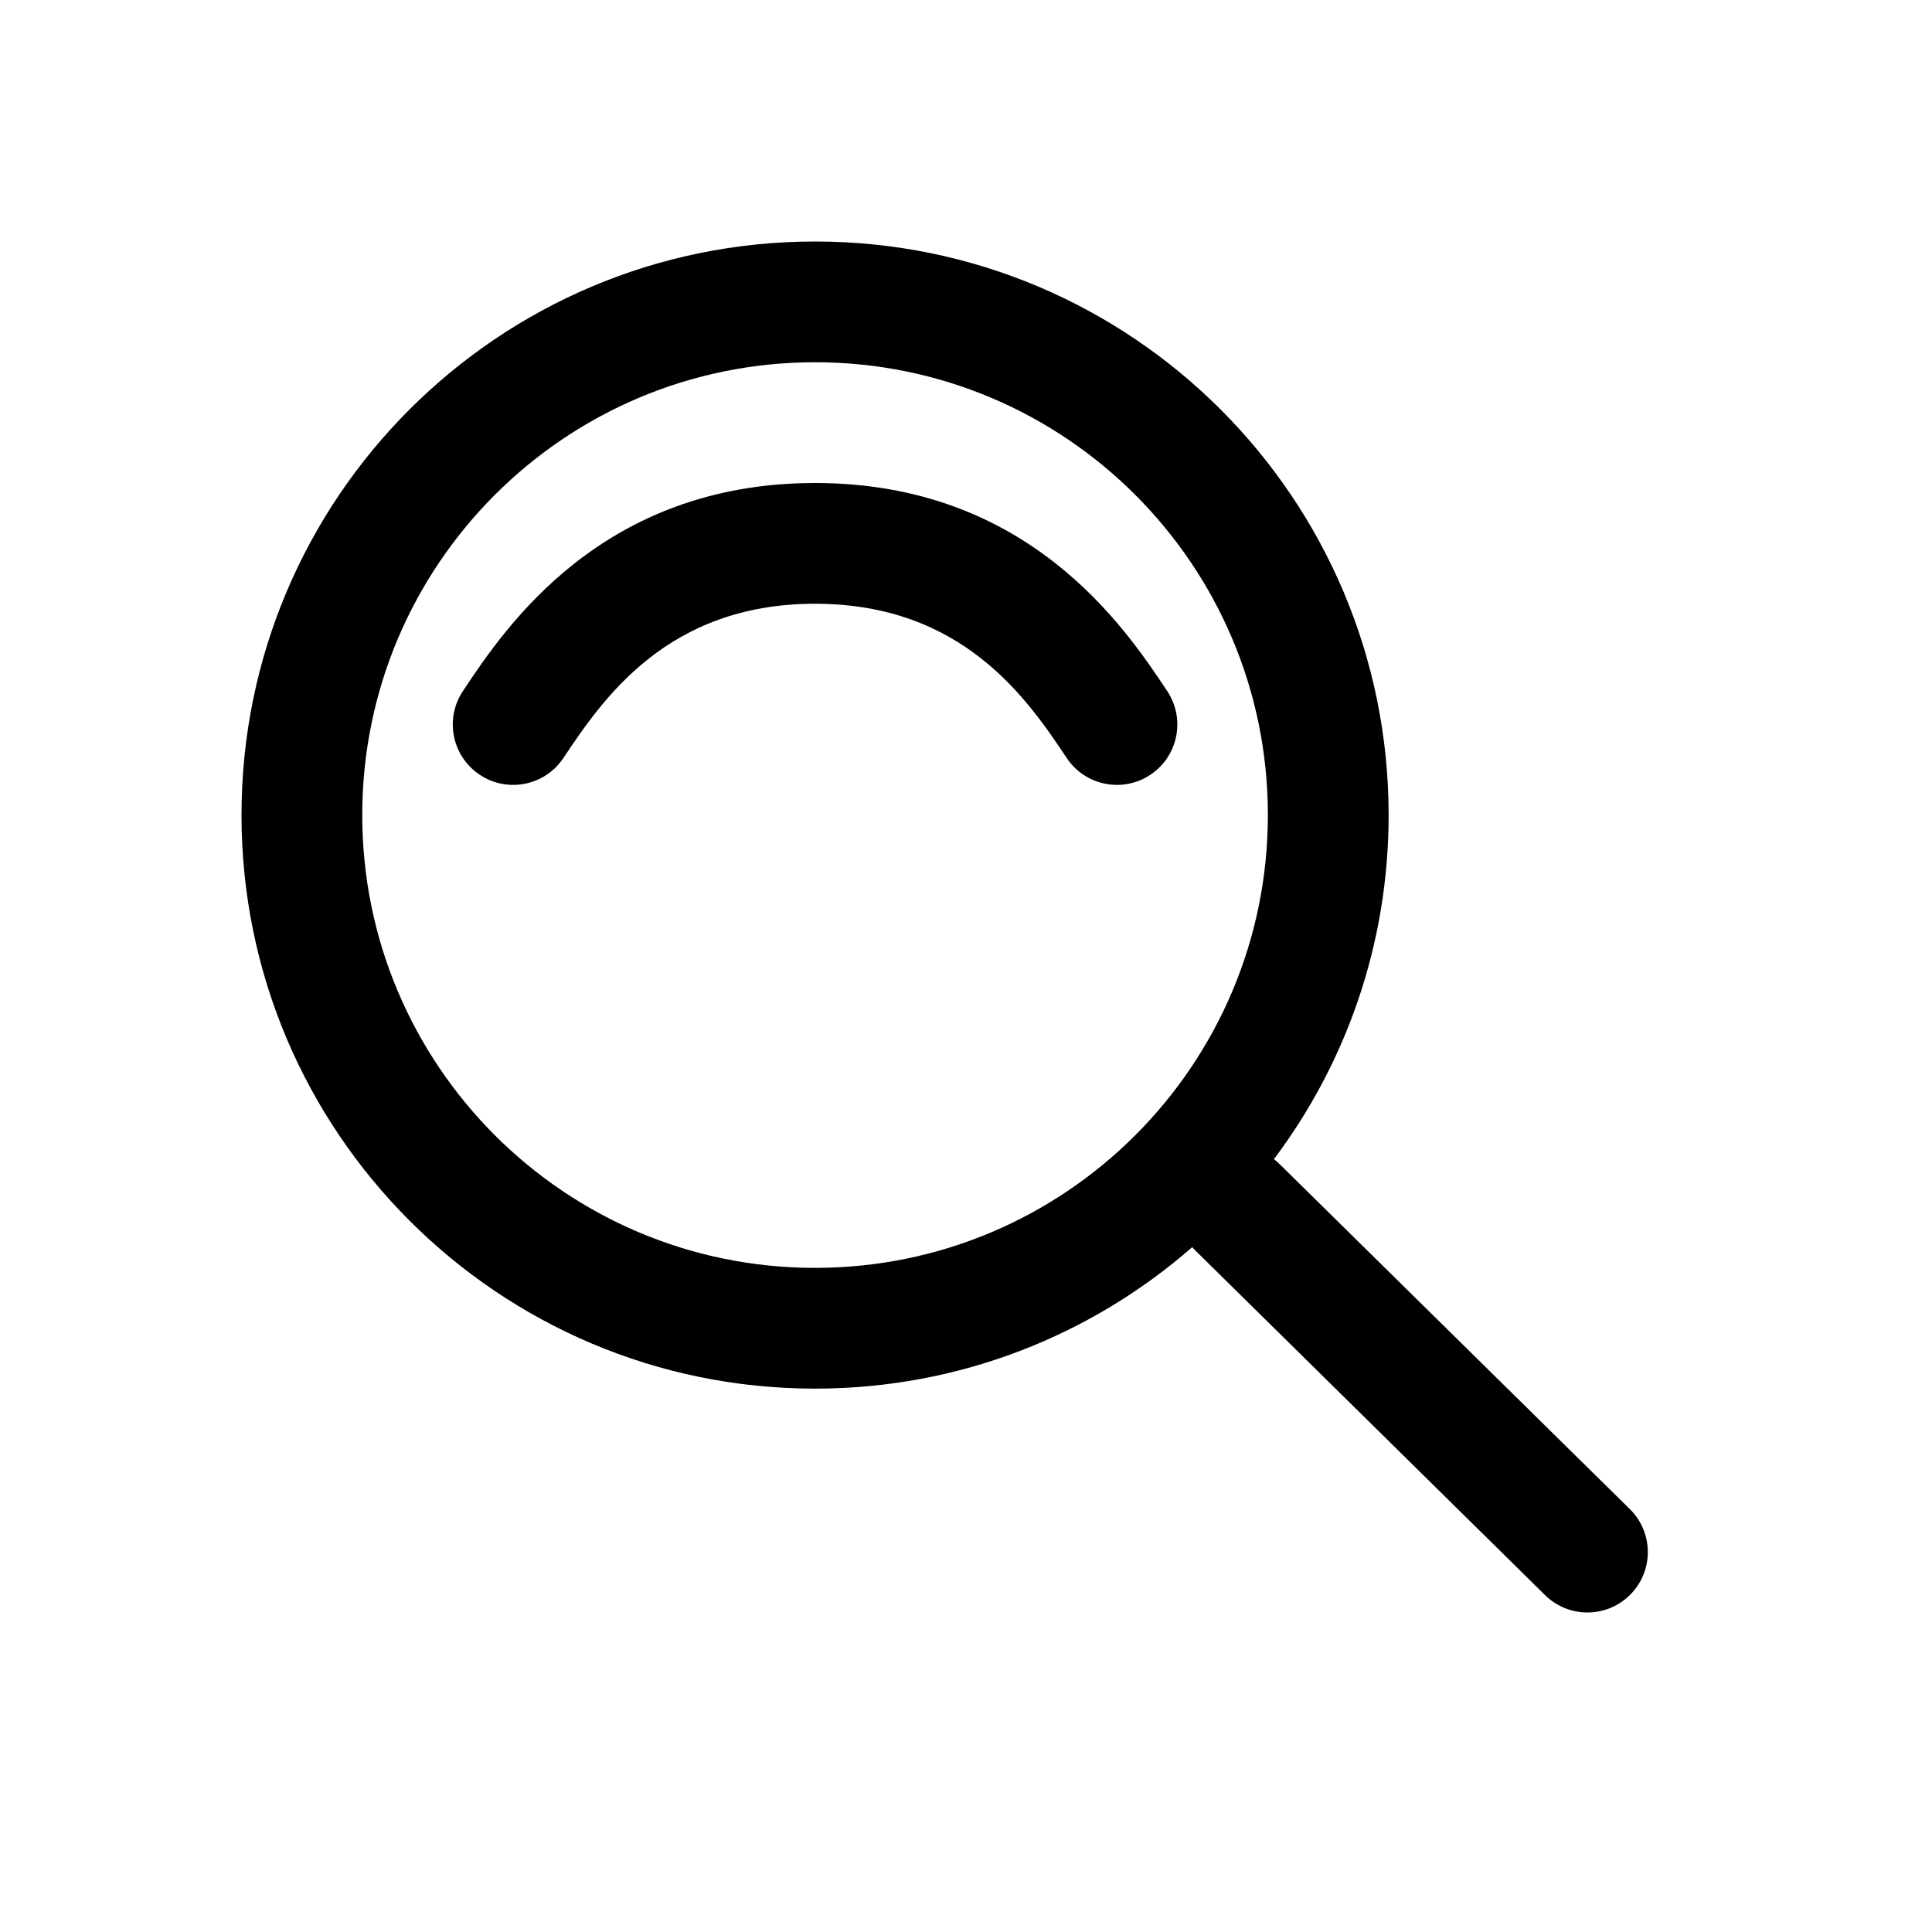
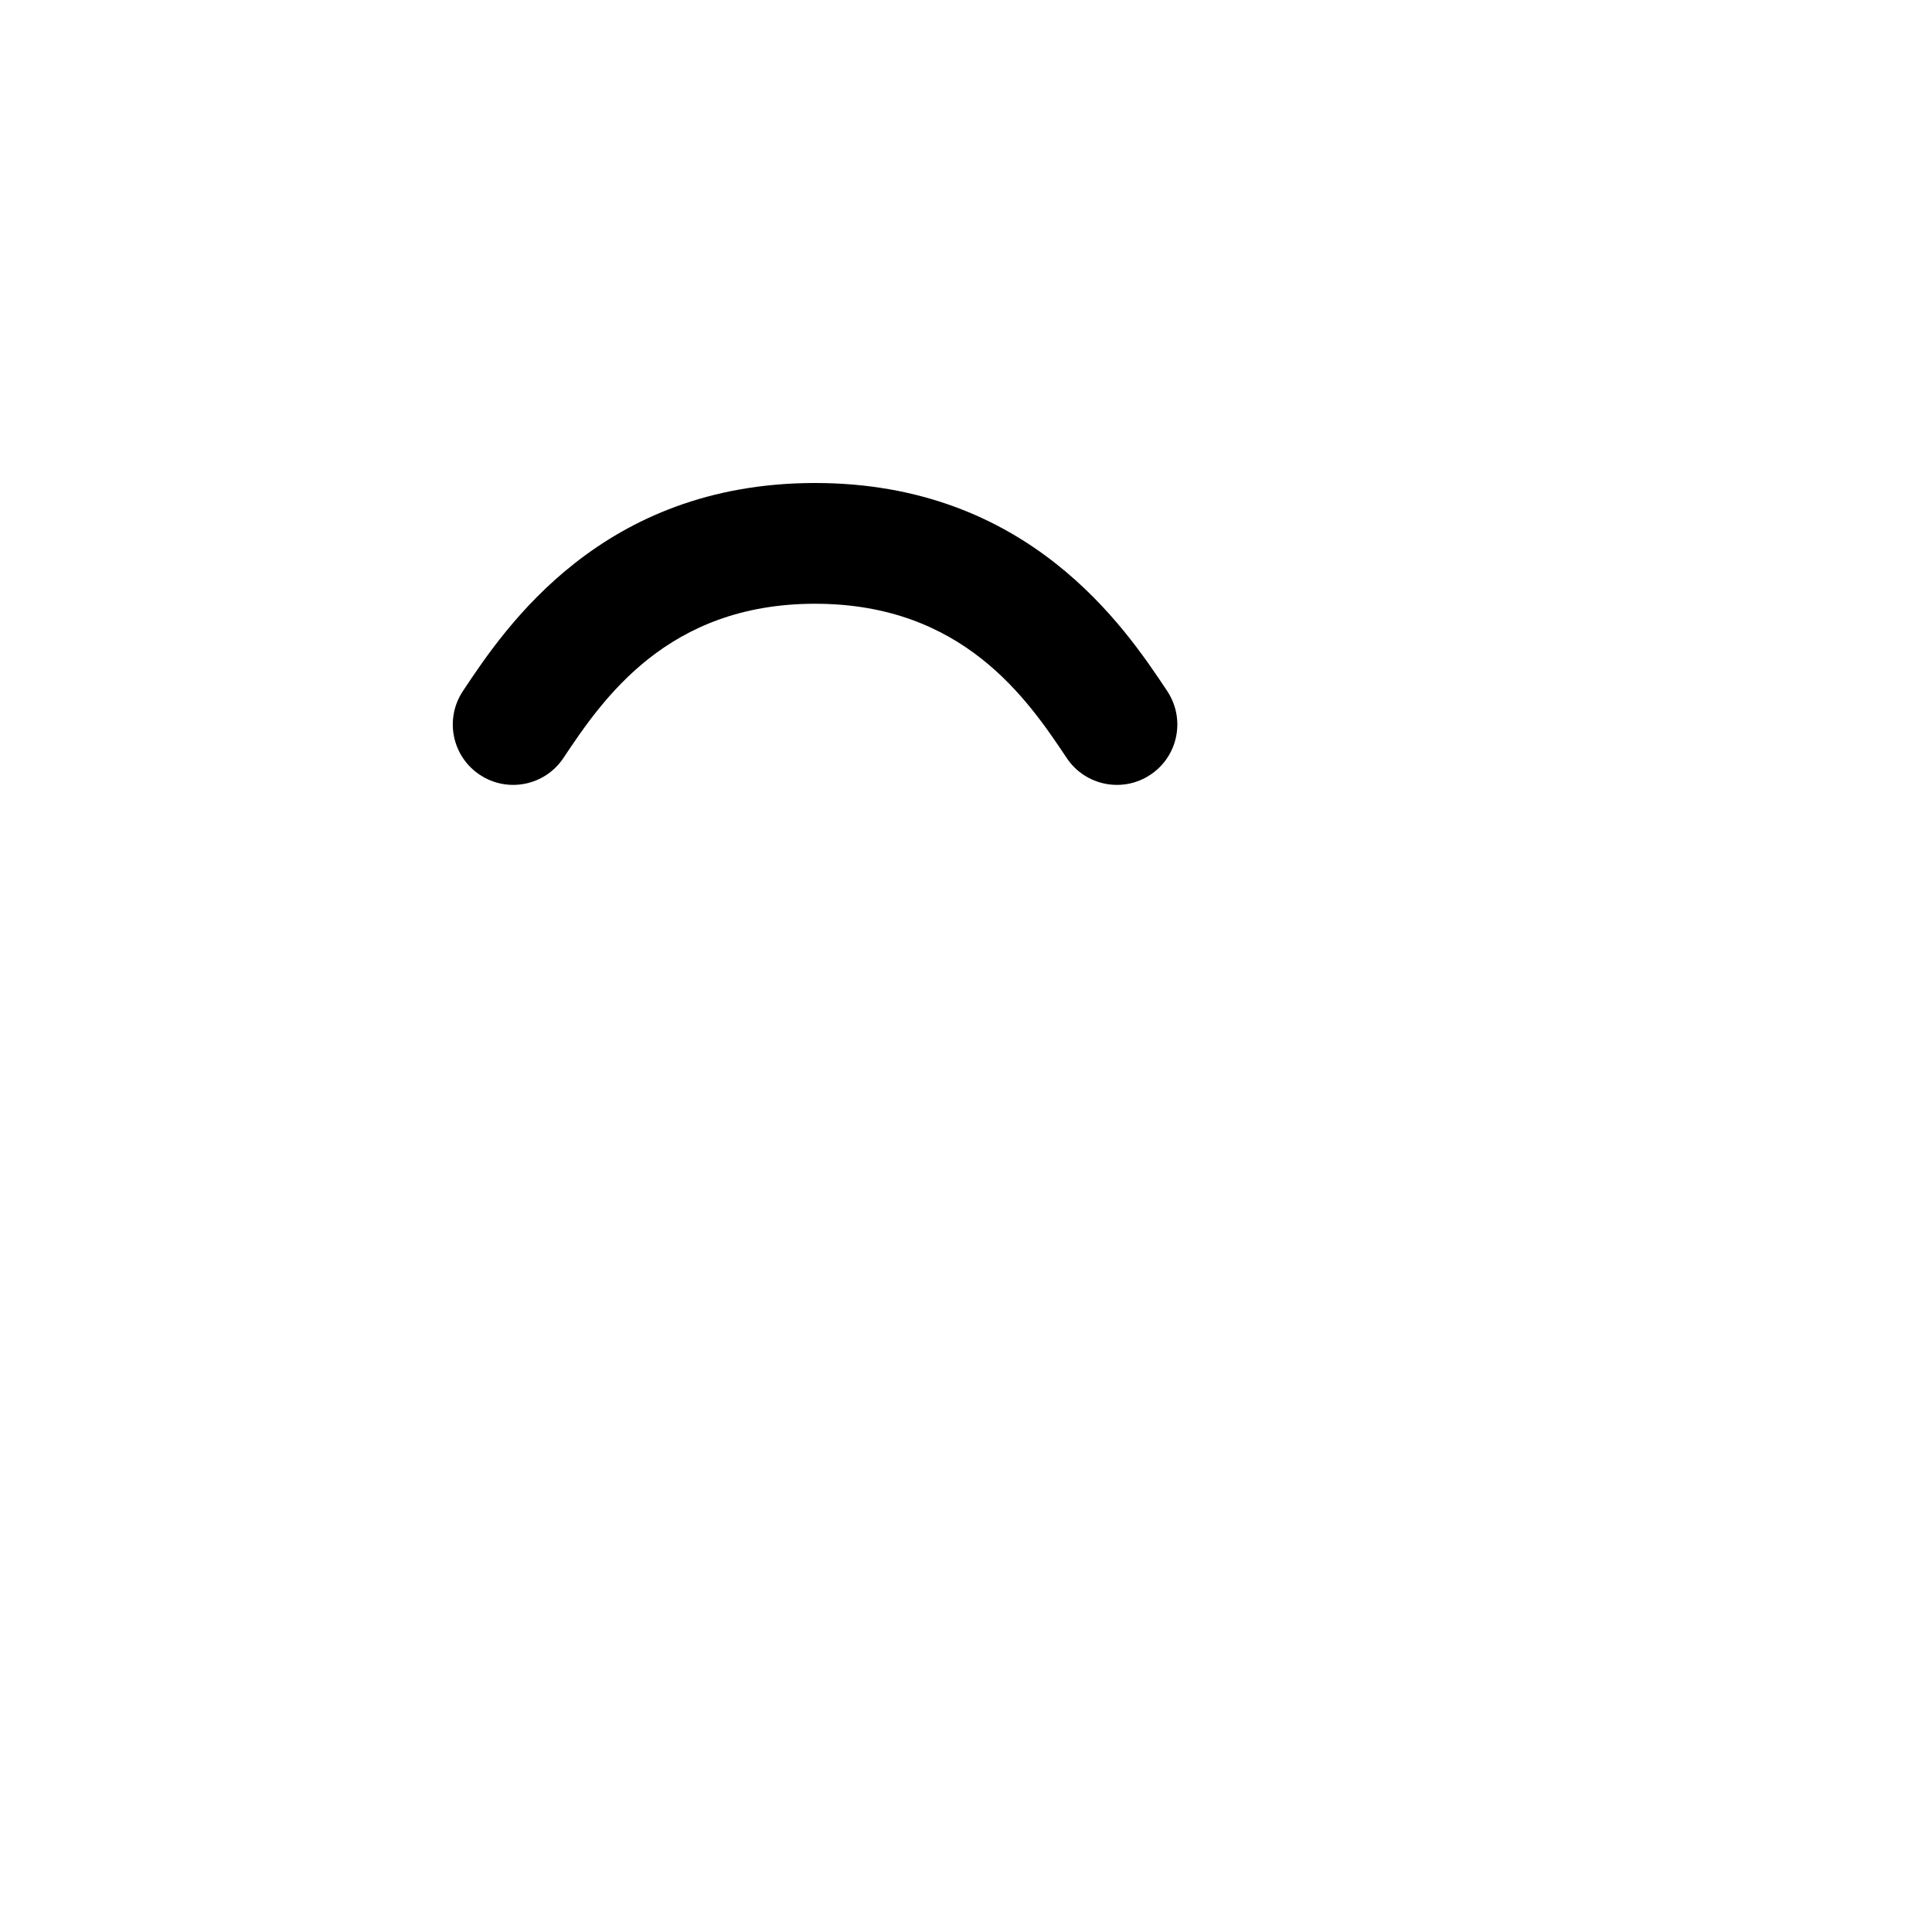
<svg xmlns="http://www.w3.org/2000/svg" width="24" height="24" viewBox="0 0 24 24" fill="none">
  <path d="M10.125 7.5C8.292 7.5 7.489 8.681 6.999 9.416C6.769 9.761 6.304 9.854 5.959 9.624C5.614 9.394 5.521 8.929 5.751 8.584L5.76 8.57C6.275 7.798 7.473 6 10.125 6C12.777 6 13.975 7.798 14.49 8.57L14.499 8.584C14.729 8.929 14.636 9.394 14.291 9.624C13.946 9.854 13.481 9.761 13.251 9.416C12.761 8.681 11.958 7.5 10.125 7.5Z" fill="black" />
-   <path fill-rule="evenodd" clip-rule="evenodd" d="M14.81 15.493C13.557 16.587 11.919 17.25 10.125 17.25C6.19 17.25 3 14.06 3 10.125C3 6.19 6.19 3 10.125 3C14.06 3 17.25 6.19 17.25 10.125C17.25 11.729 16.72 13.209 15.825 14.4C15.853 14.421 15.88 14.444 15.905 14.47L20.25 18.75C20.543 19.043 20.543 19.518 20.25 19.811C19.957 20.104 19.482 20.104 19.189 19.811L14.845 15.53C14.833 15.518 14.821 15.506 14.81 15.493ZM10.125 15.75C13.232 15.75 15.75 13.232 15.75 10.125C15.75 7.018 13.232 4.5 10.125 4.5C7.018 4.5 4.5 7.018 4.5 10.125C4.5 13.232 7.018 15.75 10.125 15.75Z" fill="black" />
</svg>